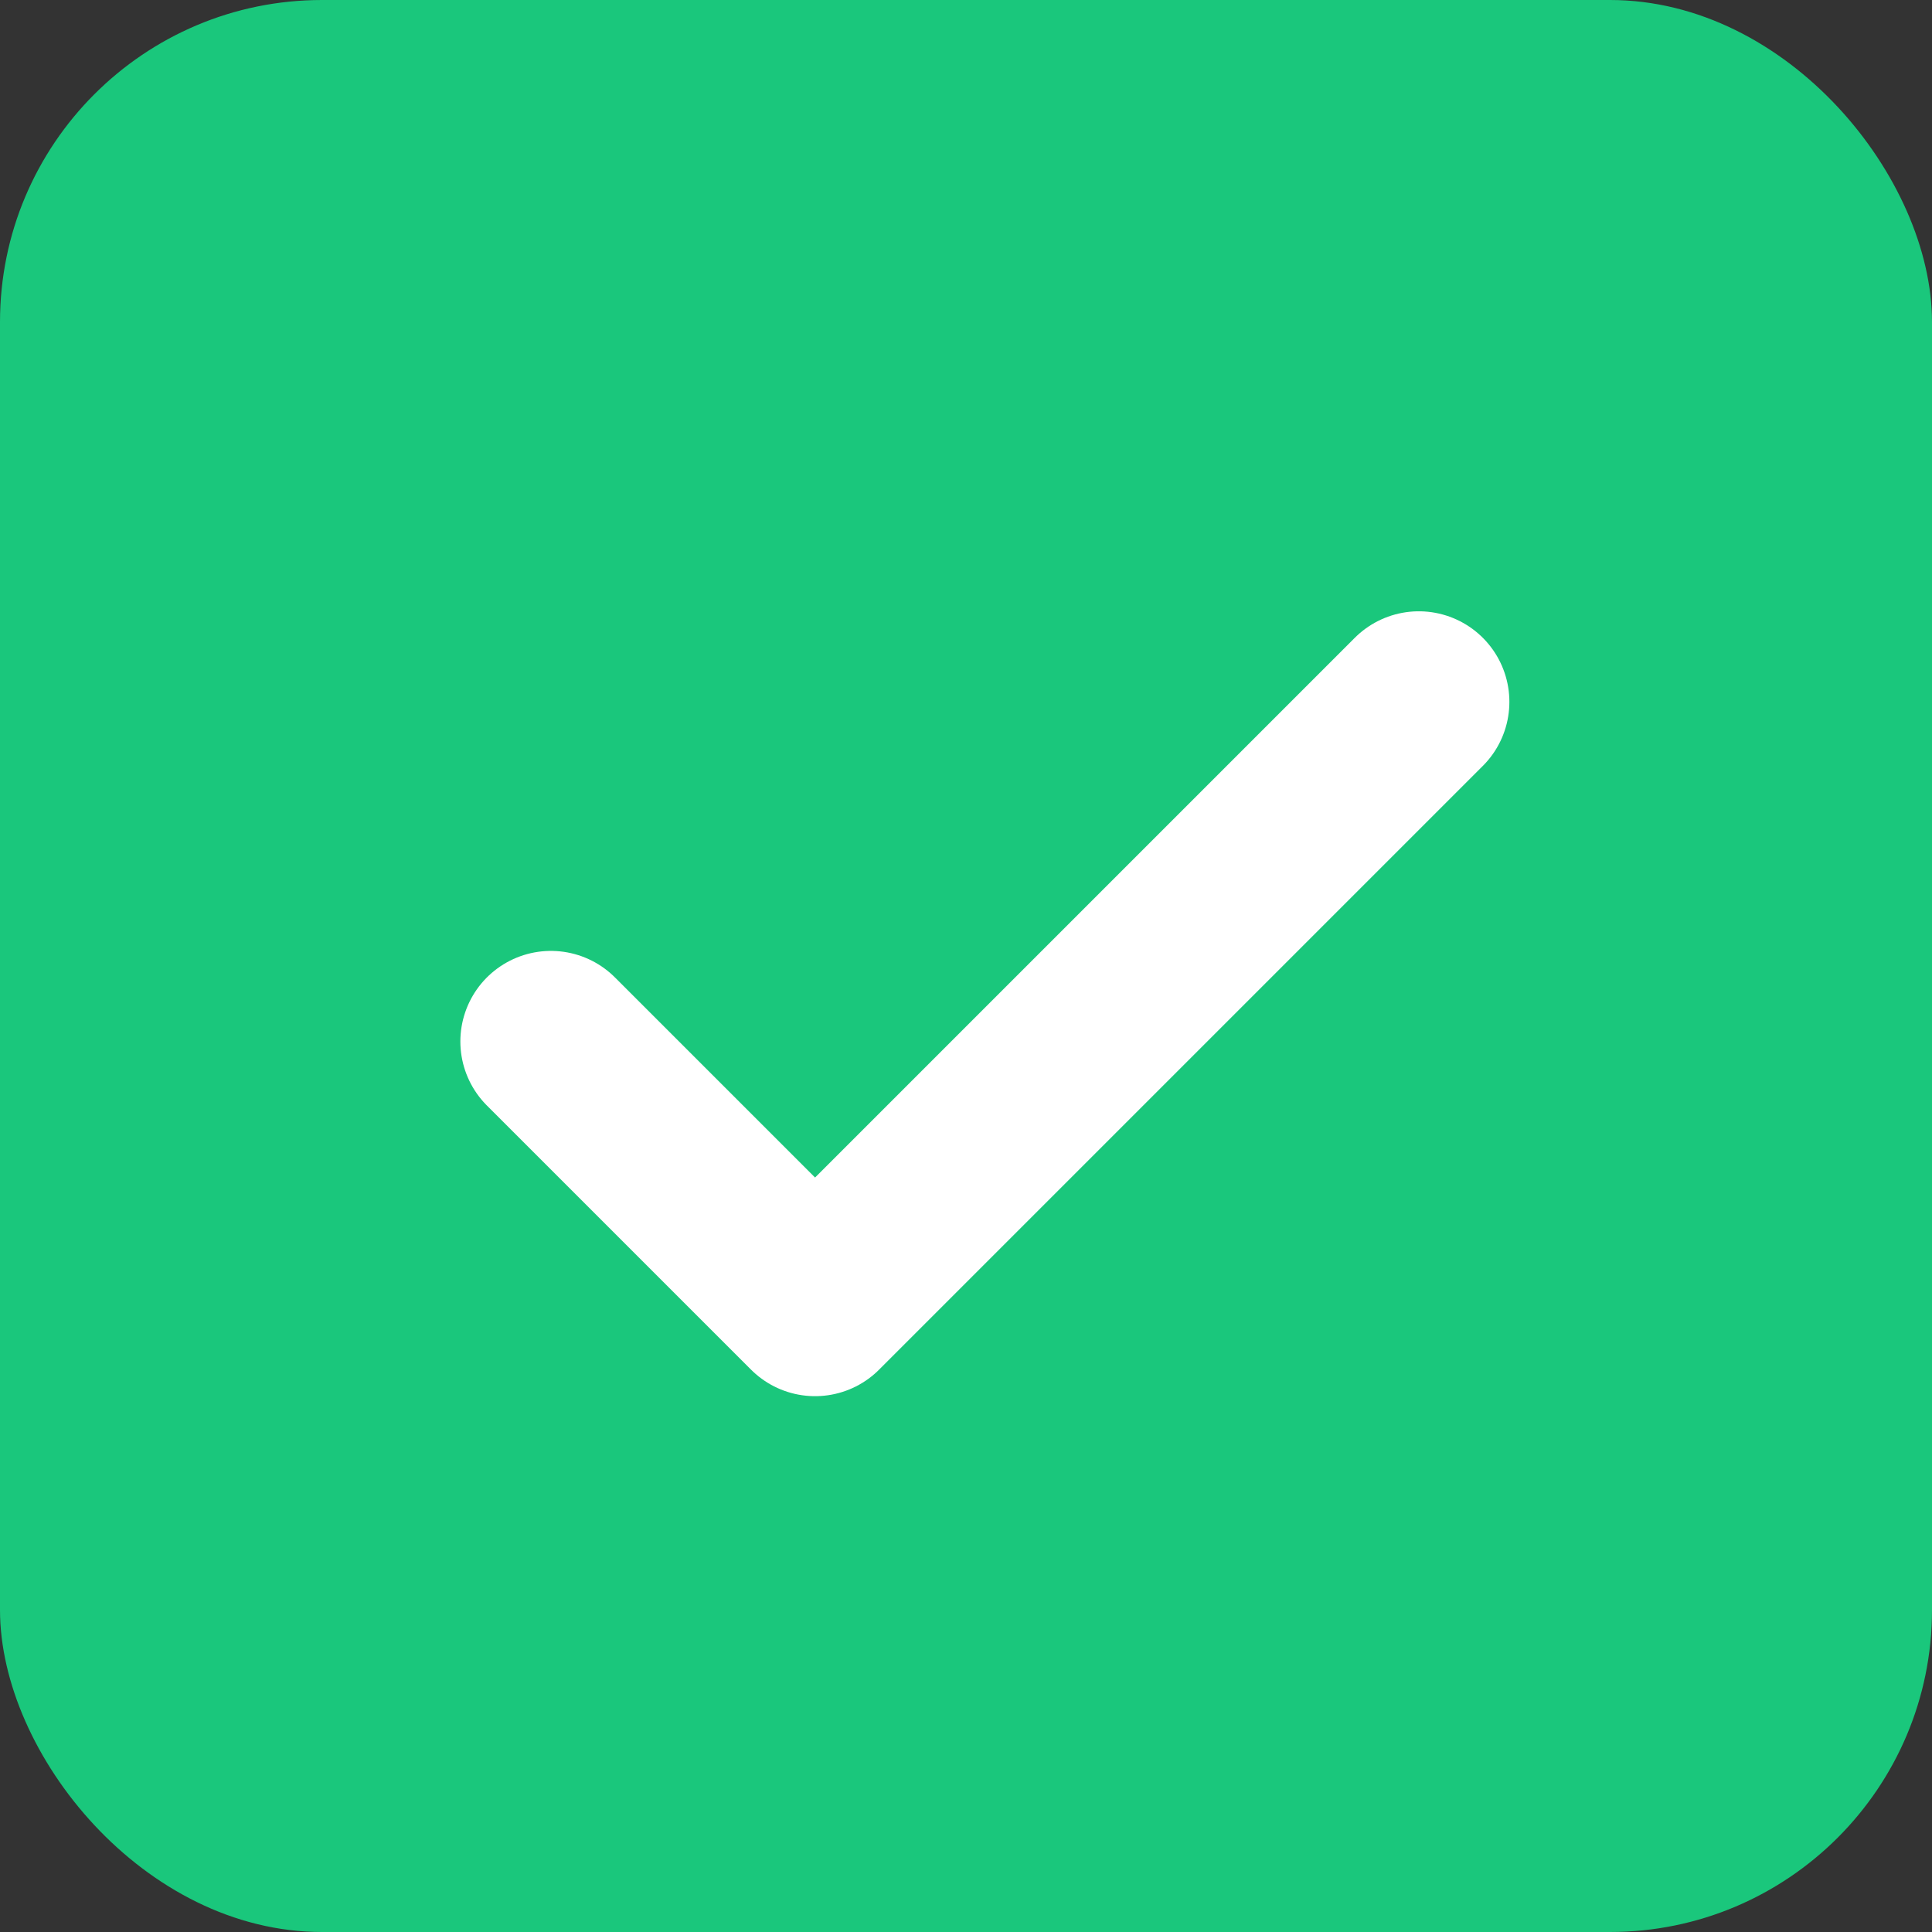
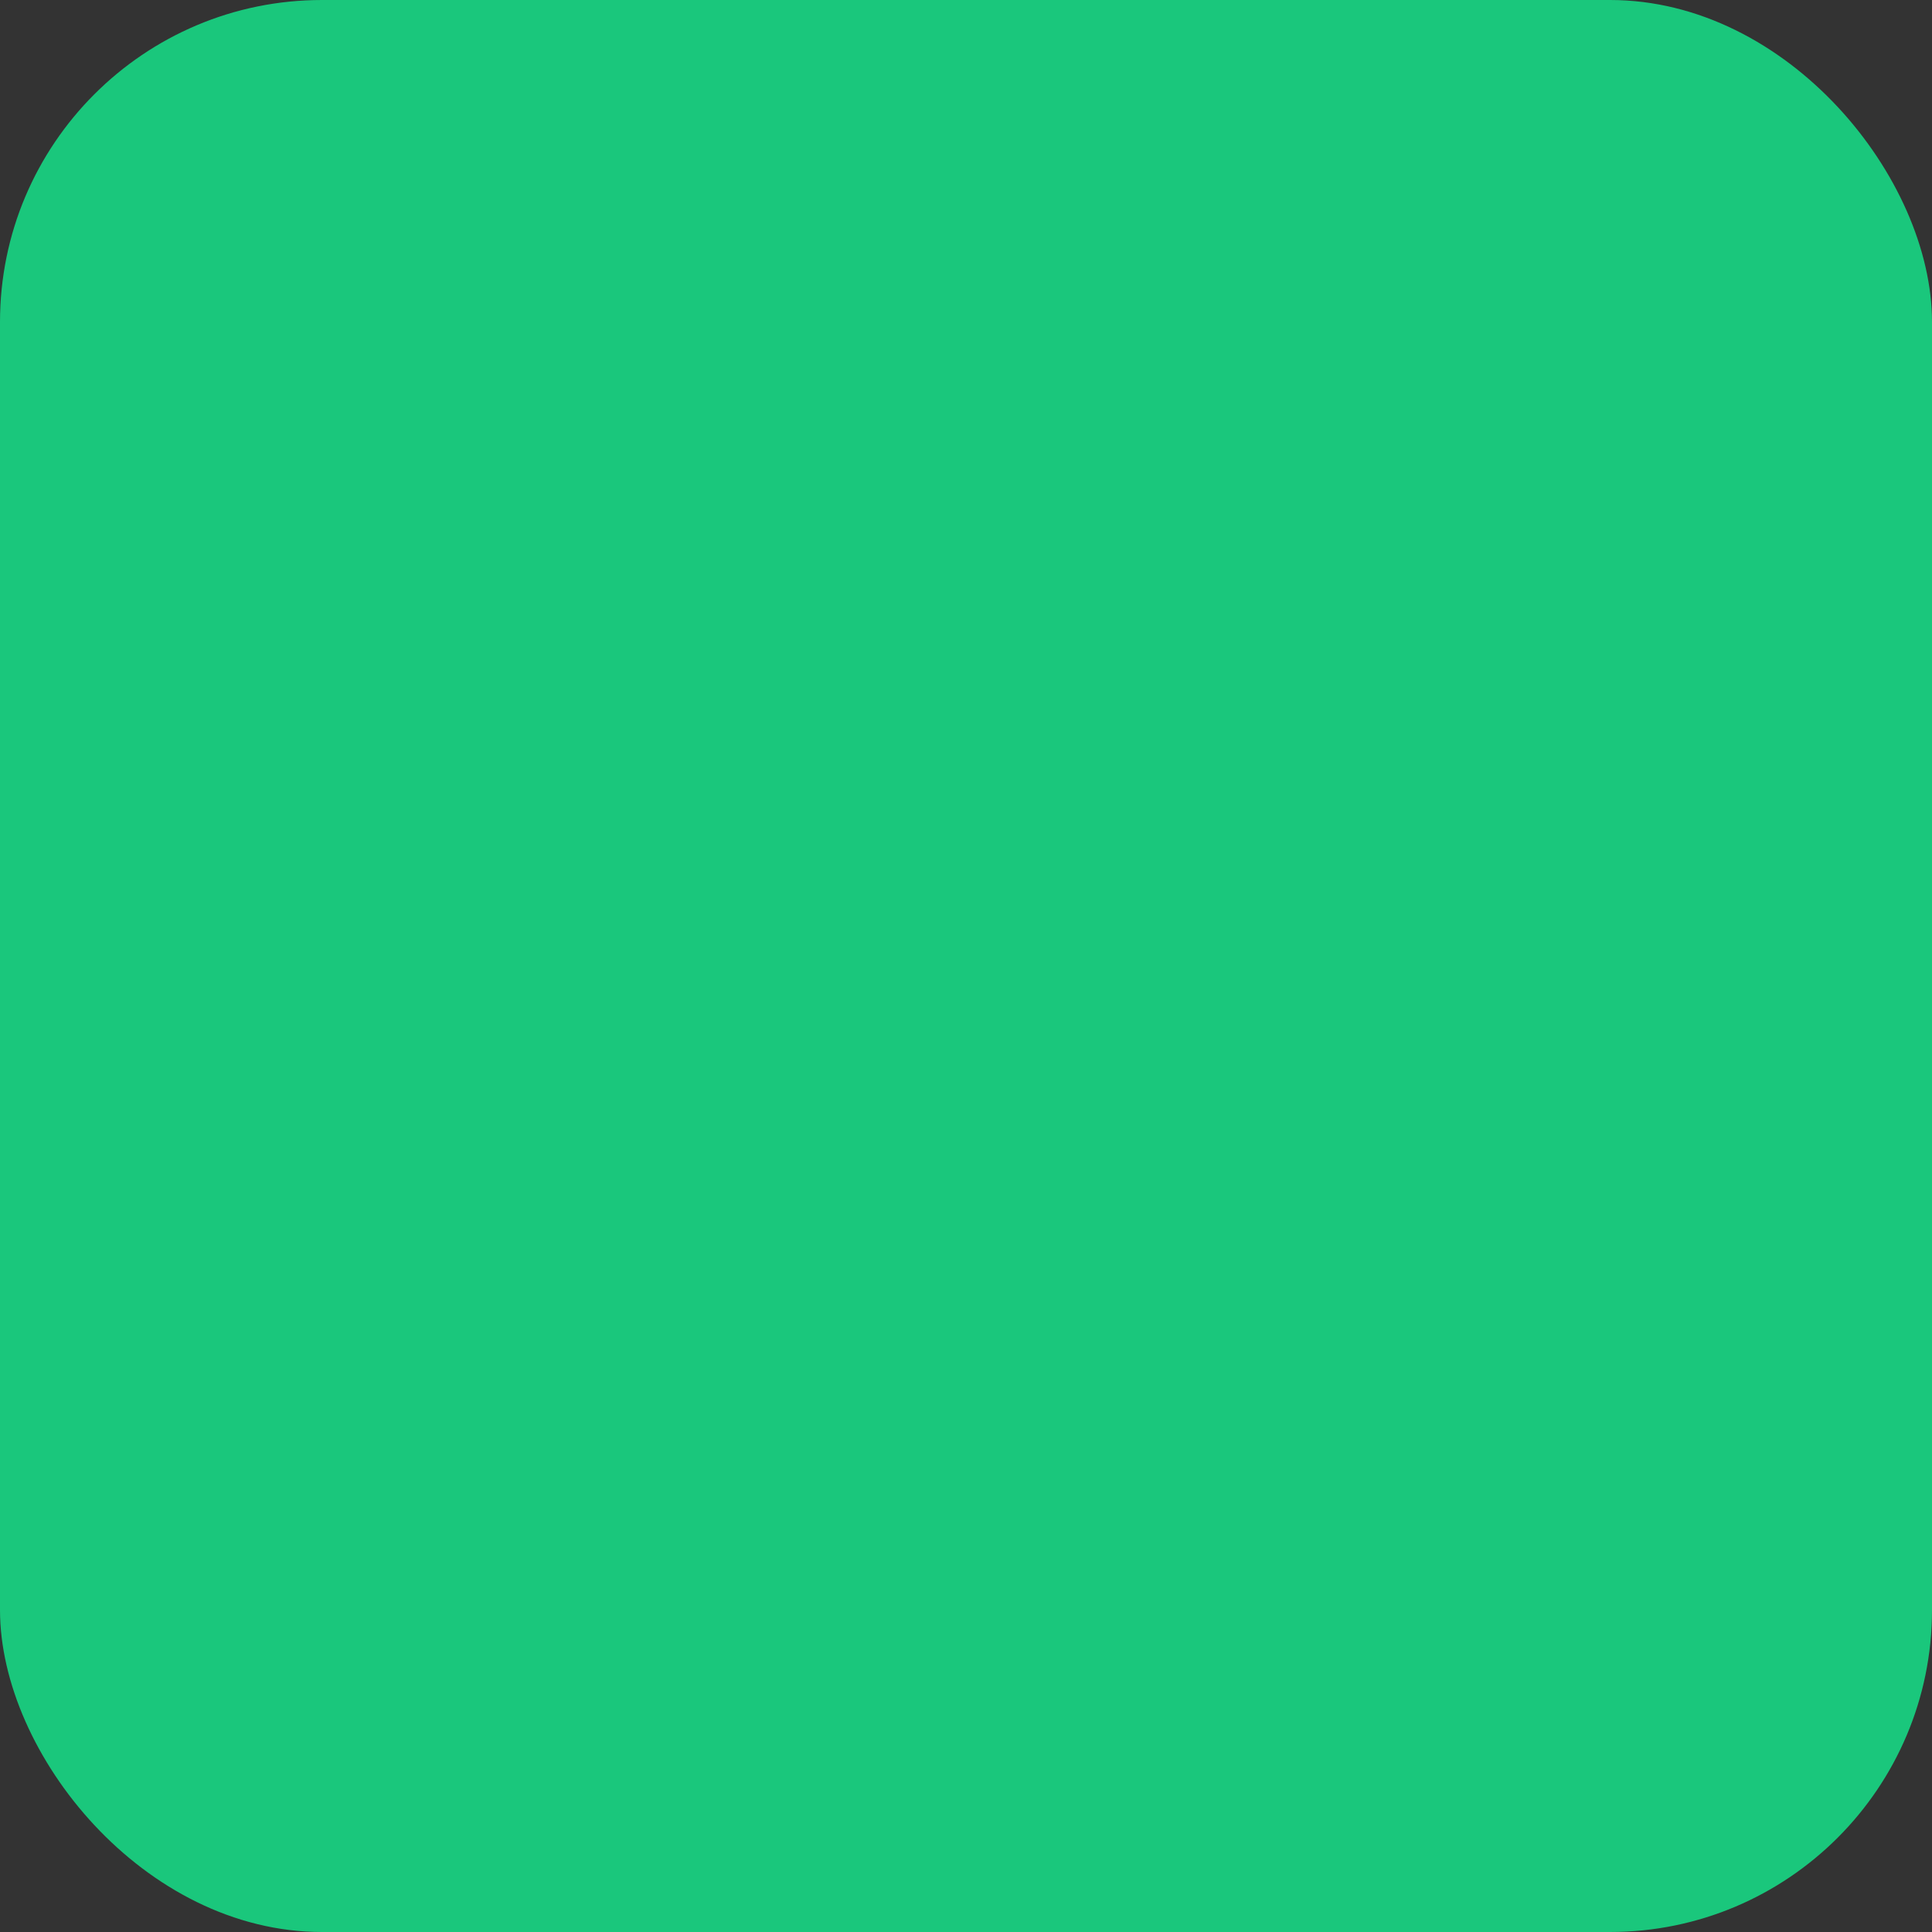
<svg xmlns="http://www.w3.org/2000/svg" width="32" height="32" viewBox="0 0 32 32" fill="none">
  <rect x="0" y="0" width="32" height="32" fill="#333333" stroke="none" />
  <rect width="32" height="32" rx="5.333" fill="#1AC77C" />
  <g clip-path="url(#clip0_200_2337)">
-     <path d="M9.125 17.25L13.5 21.625L23.5 11.625" stroke="white" stroke-width="3" stroke-linecap="round" stroke-linejoin="round" />
+     <path d="M9.125 17.25L23.5 11.625" stroke="white" stroke-width="3" stroke-linecap="round" stroke-linejoin="round" />
  </g>
  <defs>
    <clipPath id="clip0_200_2337">
-       <rect width="20" height="20" fill="white" transform="translate(6 6)" />
-     </clipPath>
+       </clipPath>
  </defs>
</svg>